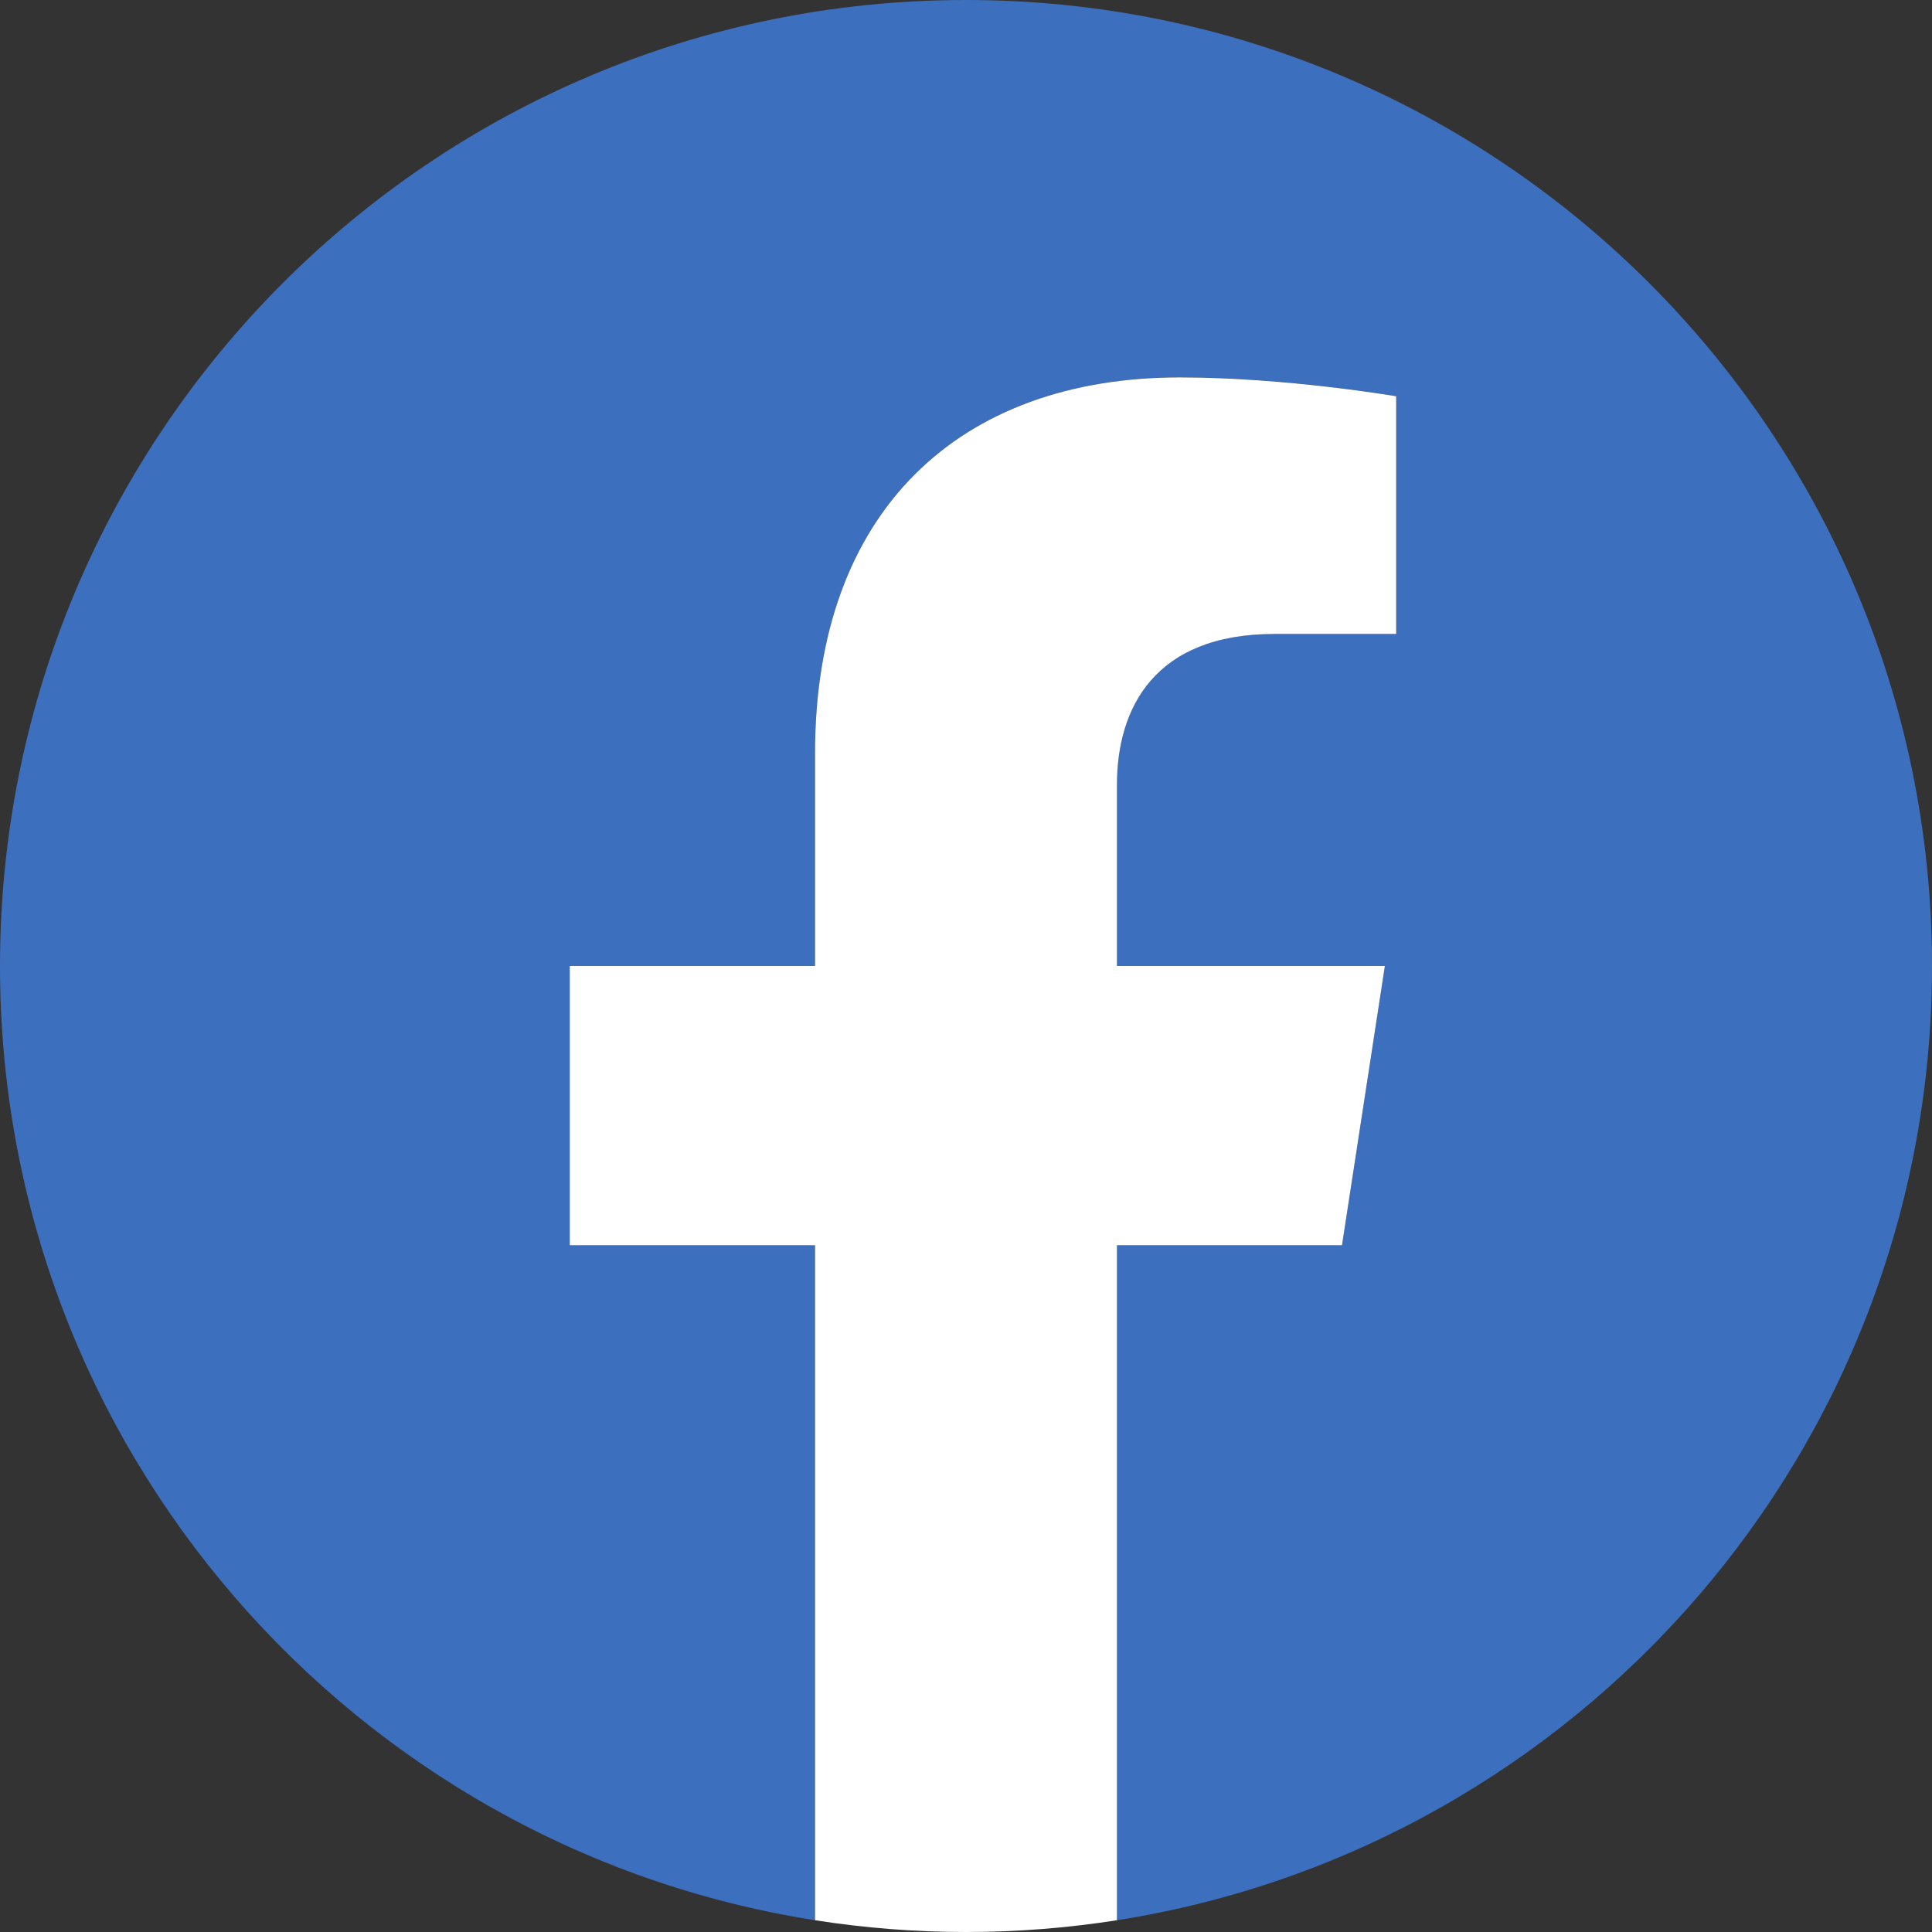
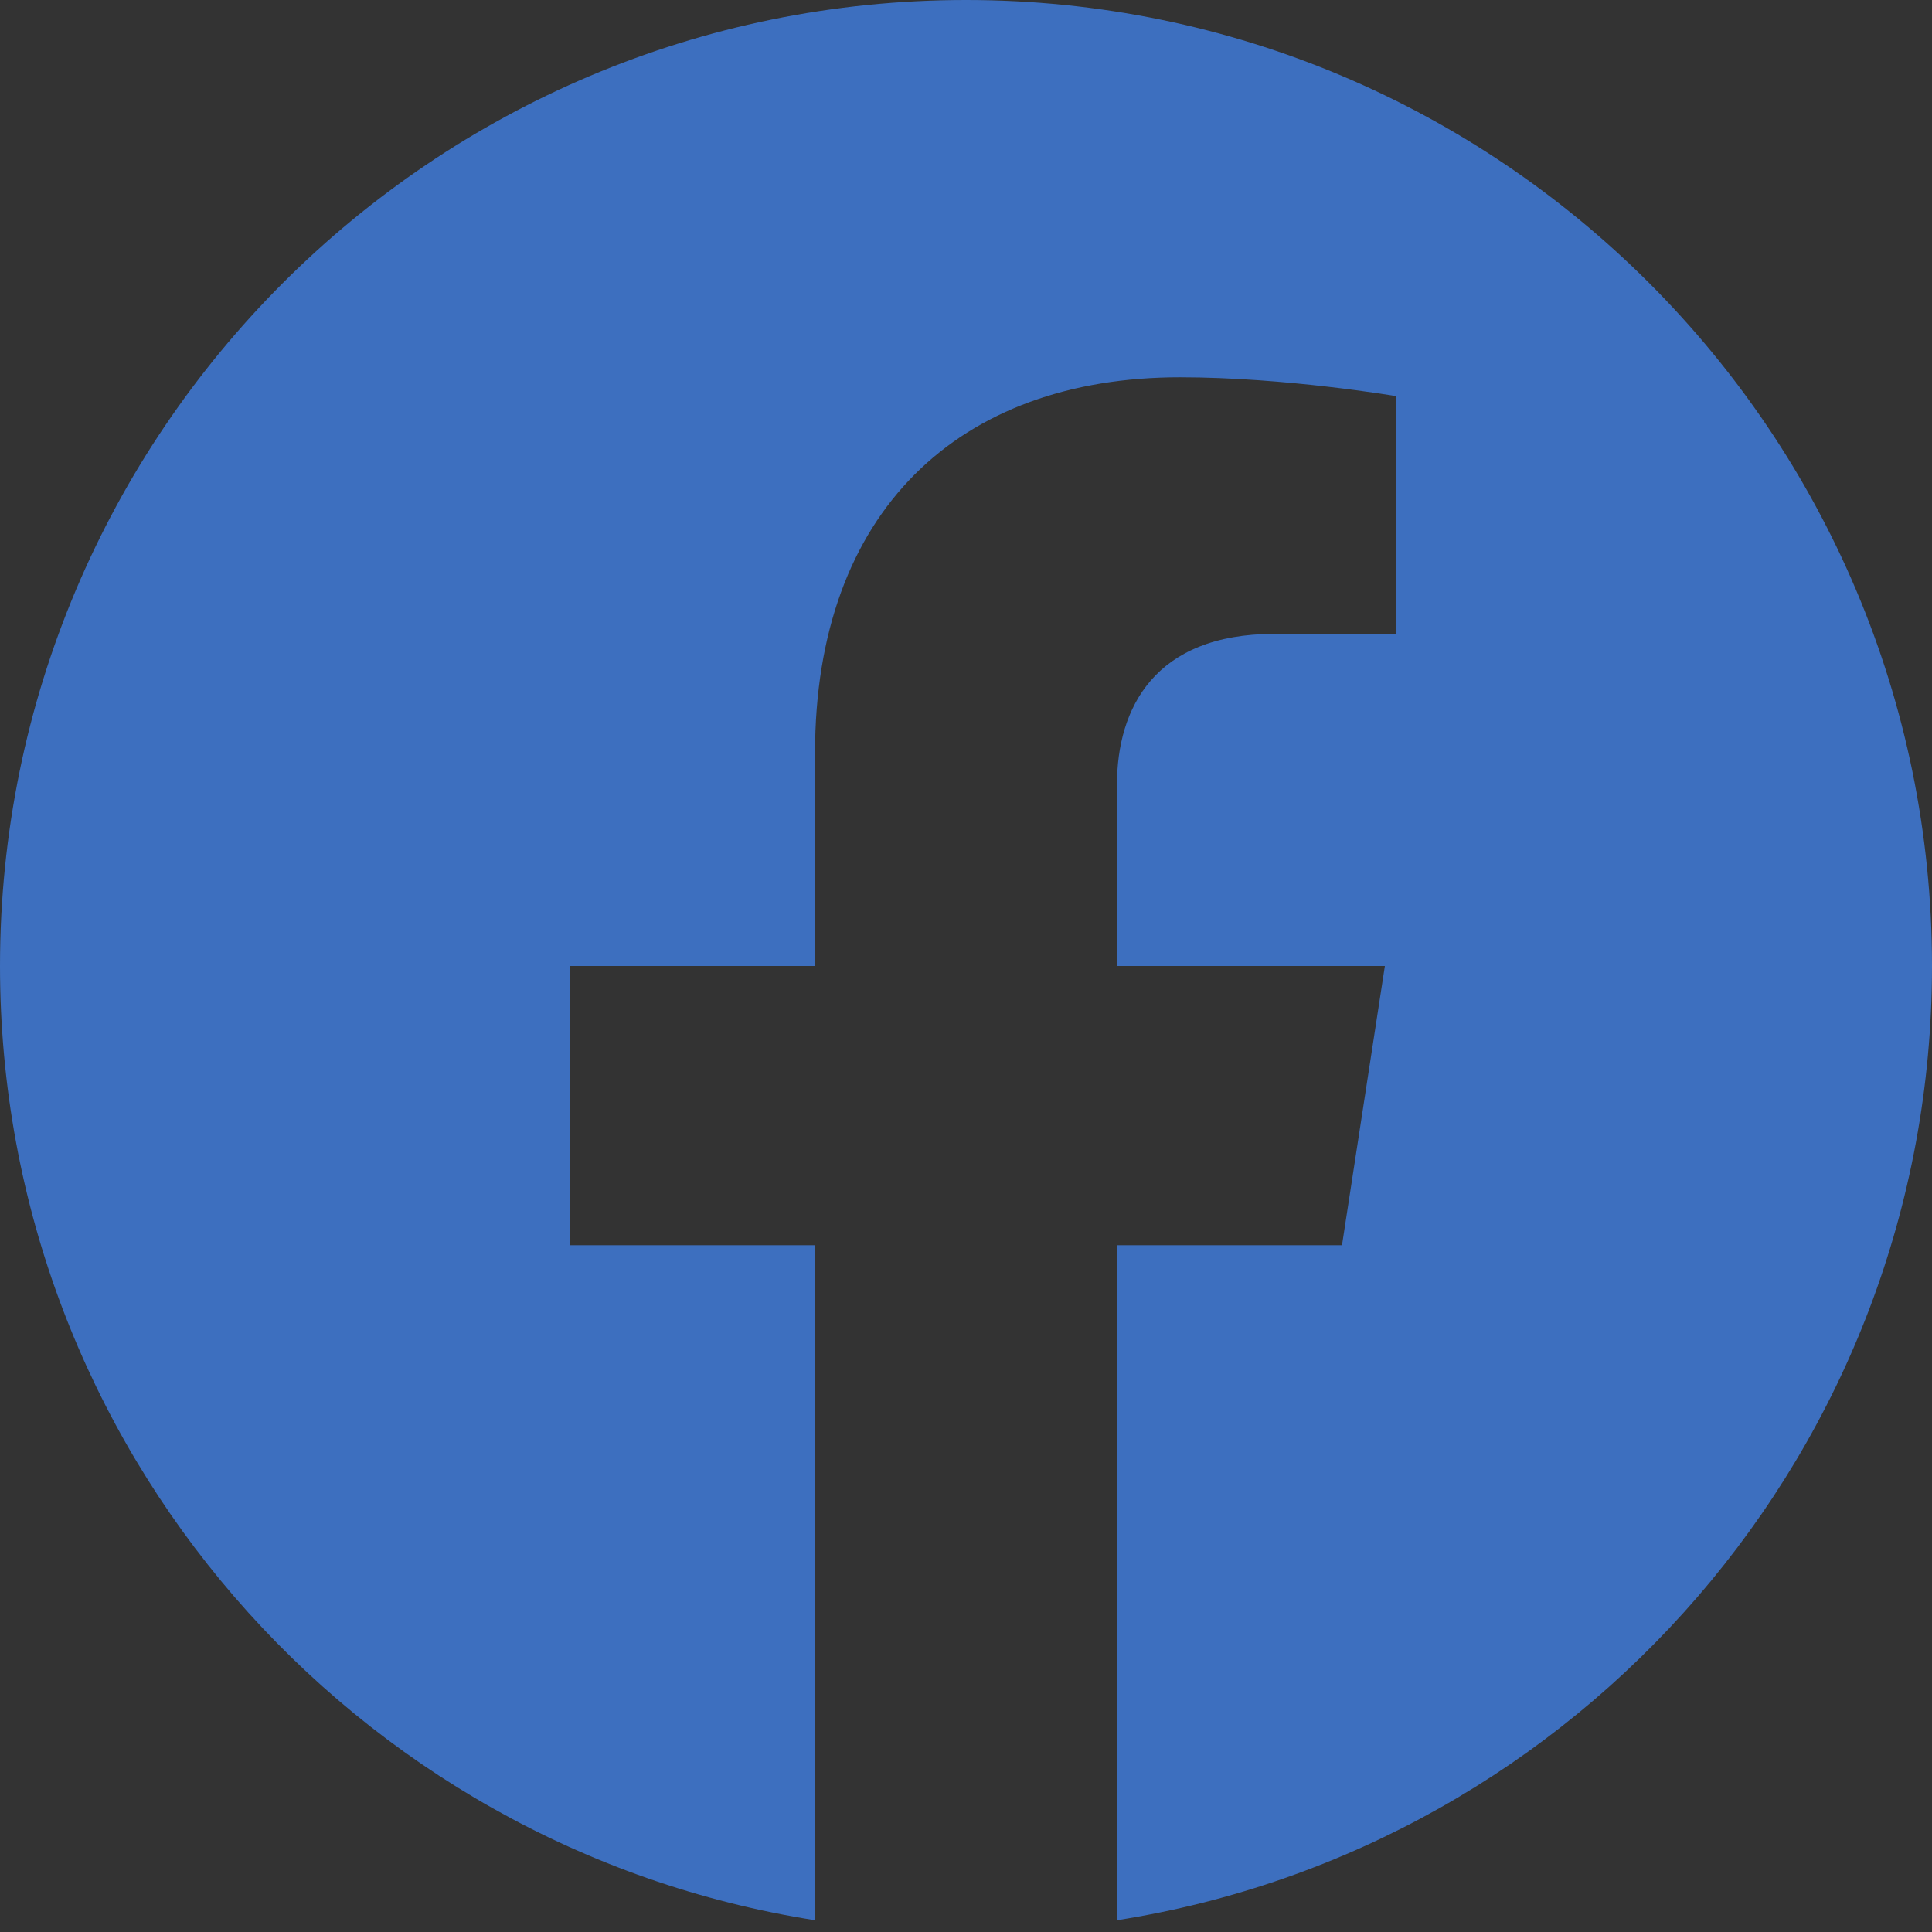
<svg xmlns="http://www.w3.org/2000/svg" width="21" height="21" viewBox="0 0 21 21" fill="none">
  <rect x="0" y="0" width="21" height="21" fill="#333333" stroke="none" />
  <g clip-path="url(#clip0_4182_734)">
    <path d="M21 10.5C21 4.701 16.299 -0 10.5 -0C4.701 -0 0 4.701 0 10.5C0 15.741 3.84 20.084 8.859 20.872V13.535H6.193V10.5H8.859V8.186C8.859 5.555 10.427 4.101 12.825 4.101C13.974 4.101 15.176 4.306 15.176 4.306V6.89H13.852C12.547 6.89 12.141 7.7 12.141 8.53V10.5H15.053L14.587 13.535H12.141V20.872C17.16 20.084 21 15.741 21 10.5Z" fill="#3D6FBF" />
-     <path d="M14.587 13.535L15.053 10.5H12.141V8.53C12.141 7.7 12.547 6.891 13.852 6.891H15.176V4.307C15.176 4.307 13.974 4.102 12.825 4.102C10.427 4.102 8.859 5.555 8.859 8.187V10.5H6.193V13.535H8.859V20.872C9.394 20.956 9.942 21 10.5 21C11.058 21 11.606 20.956 12.141 20.872V13.535H14.587Z" fill="white" />
  </g>
  <defs>
    <clipPath id="clip0_4182_734">
      <rect width="21" height="21" fill="white" />
    </clipPath>
  </defs>
</svg>